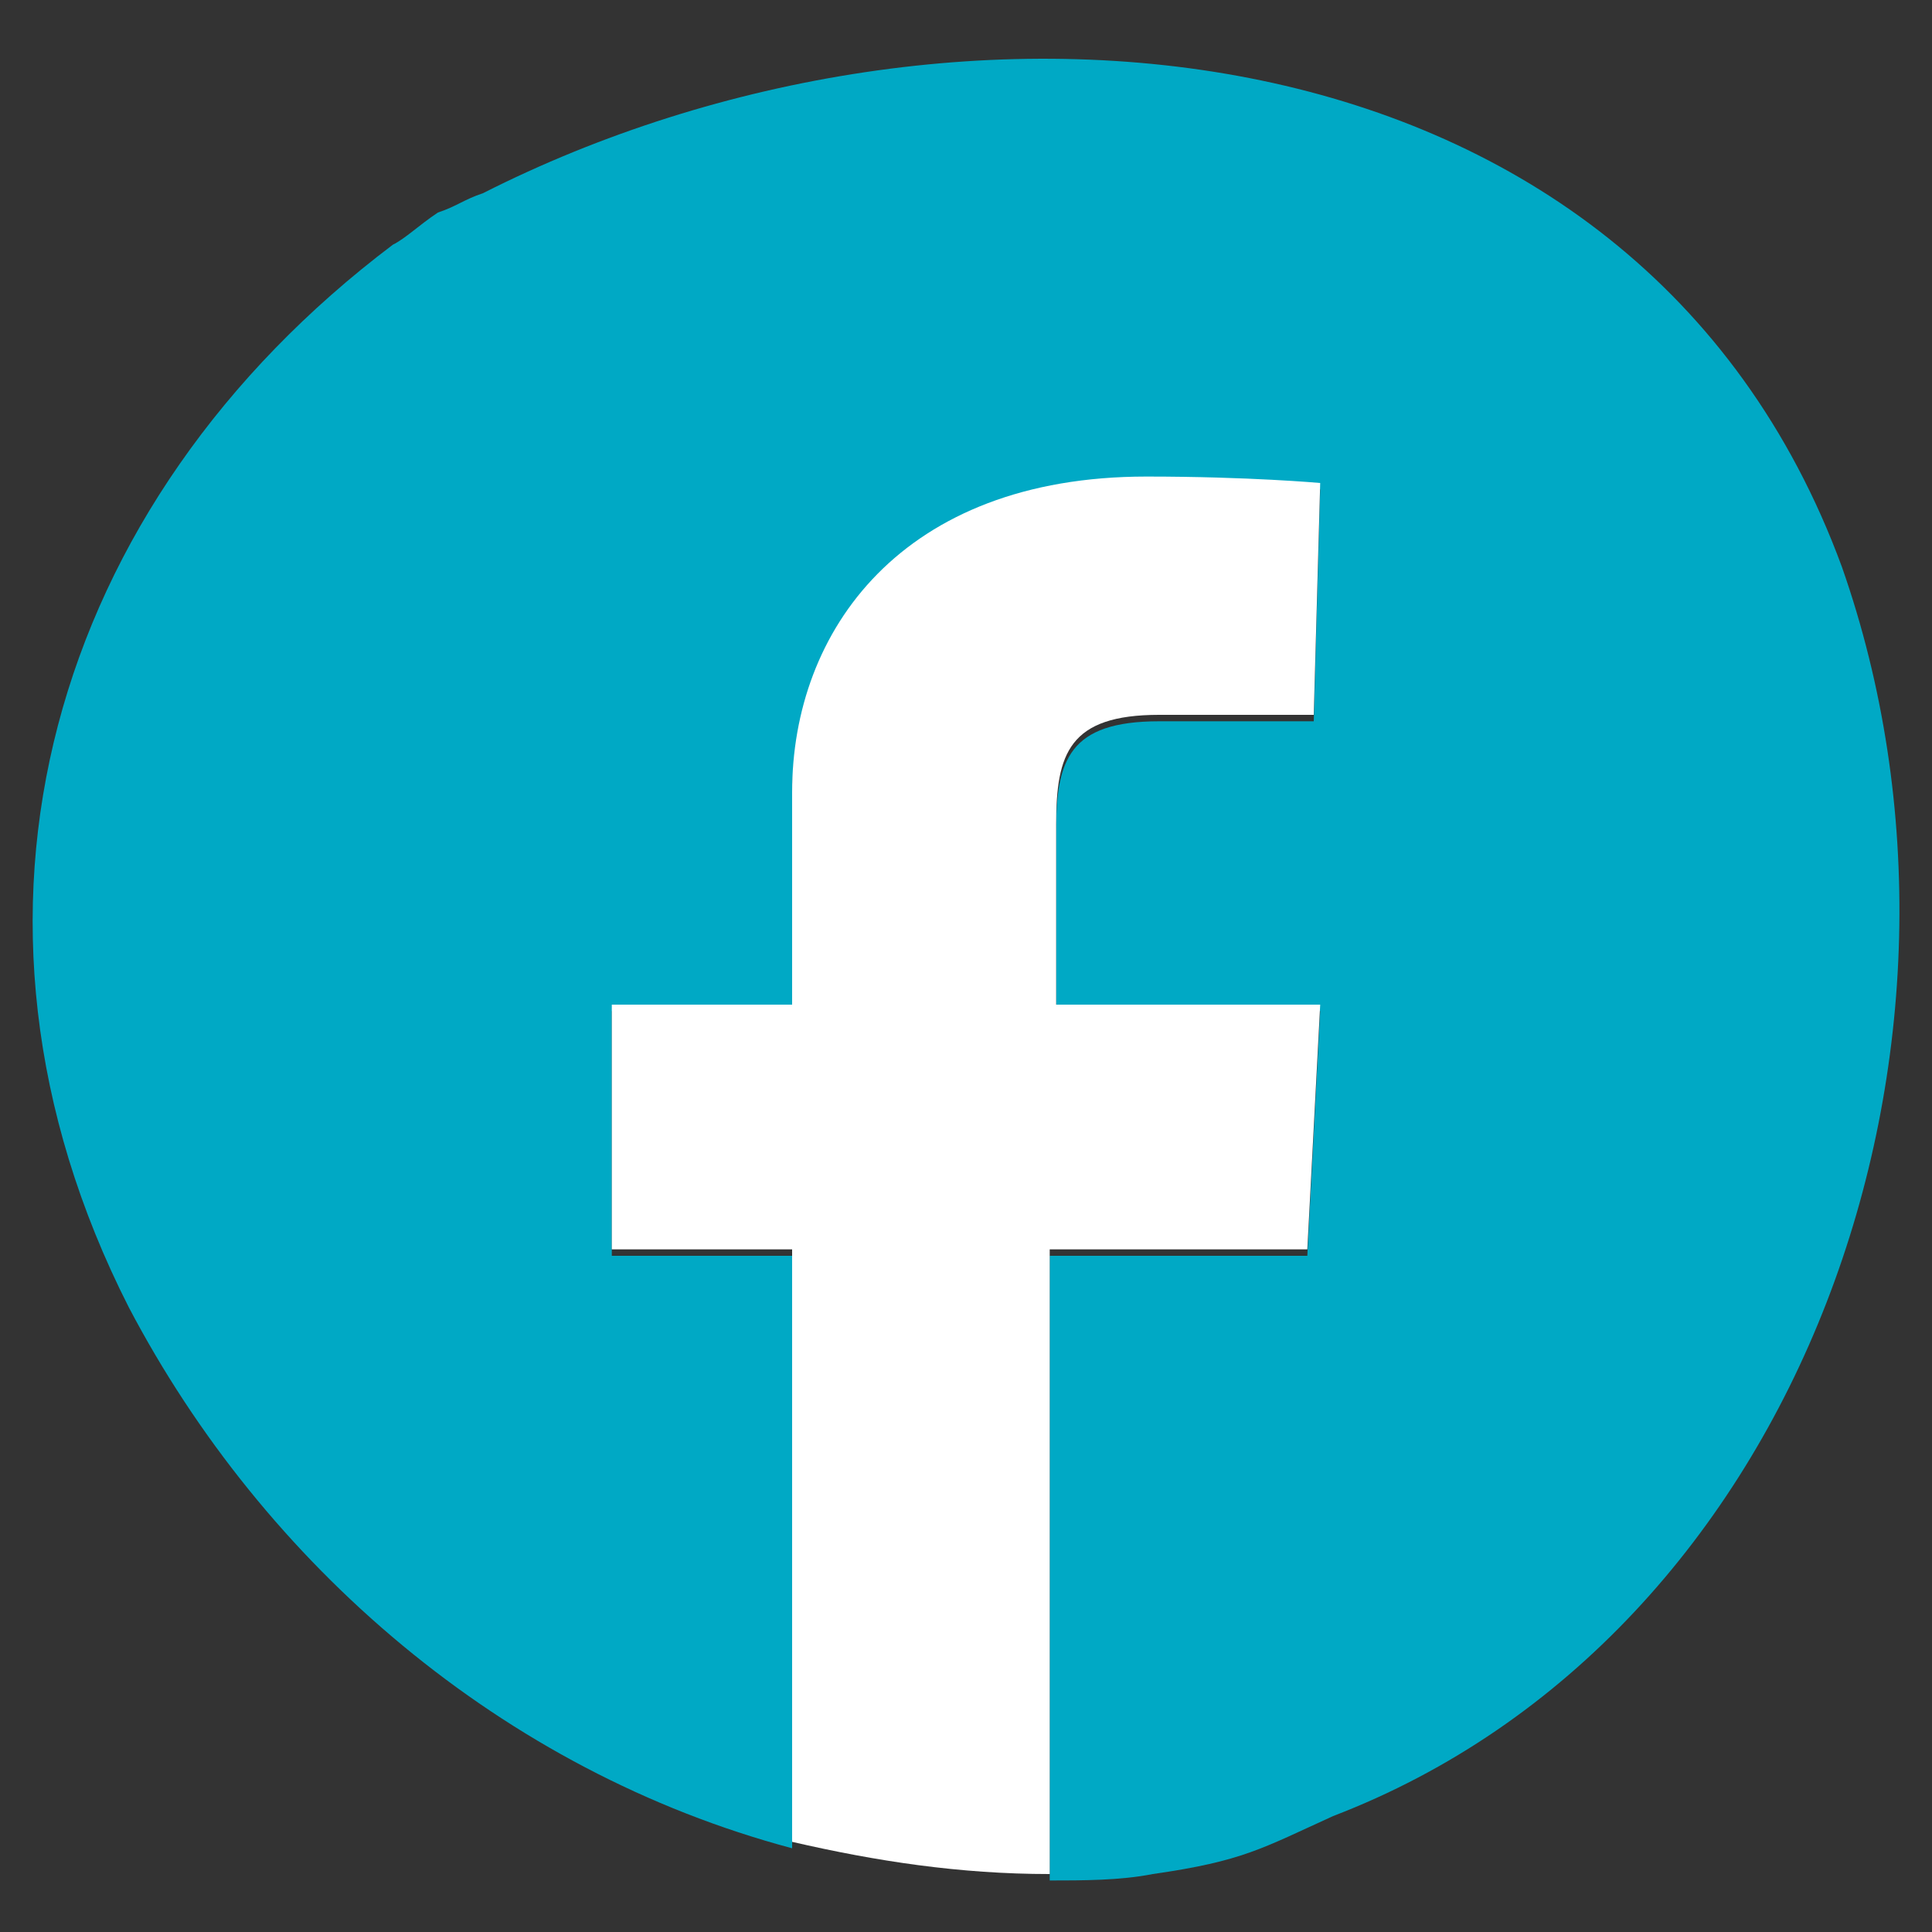
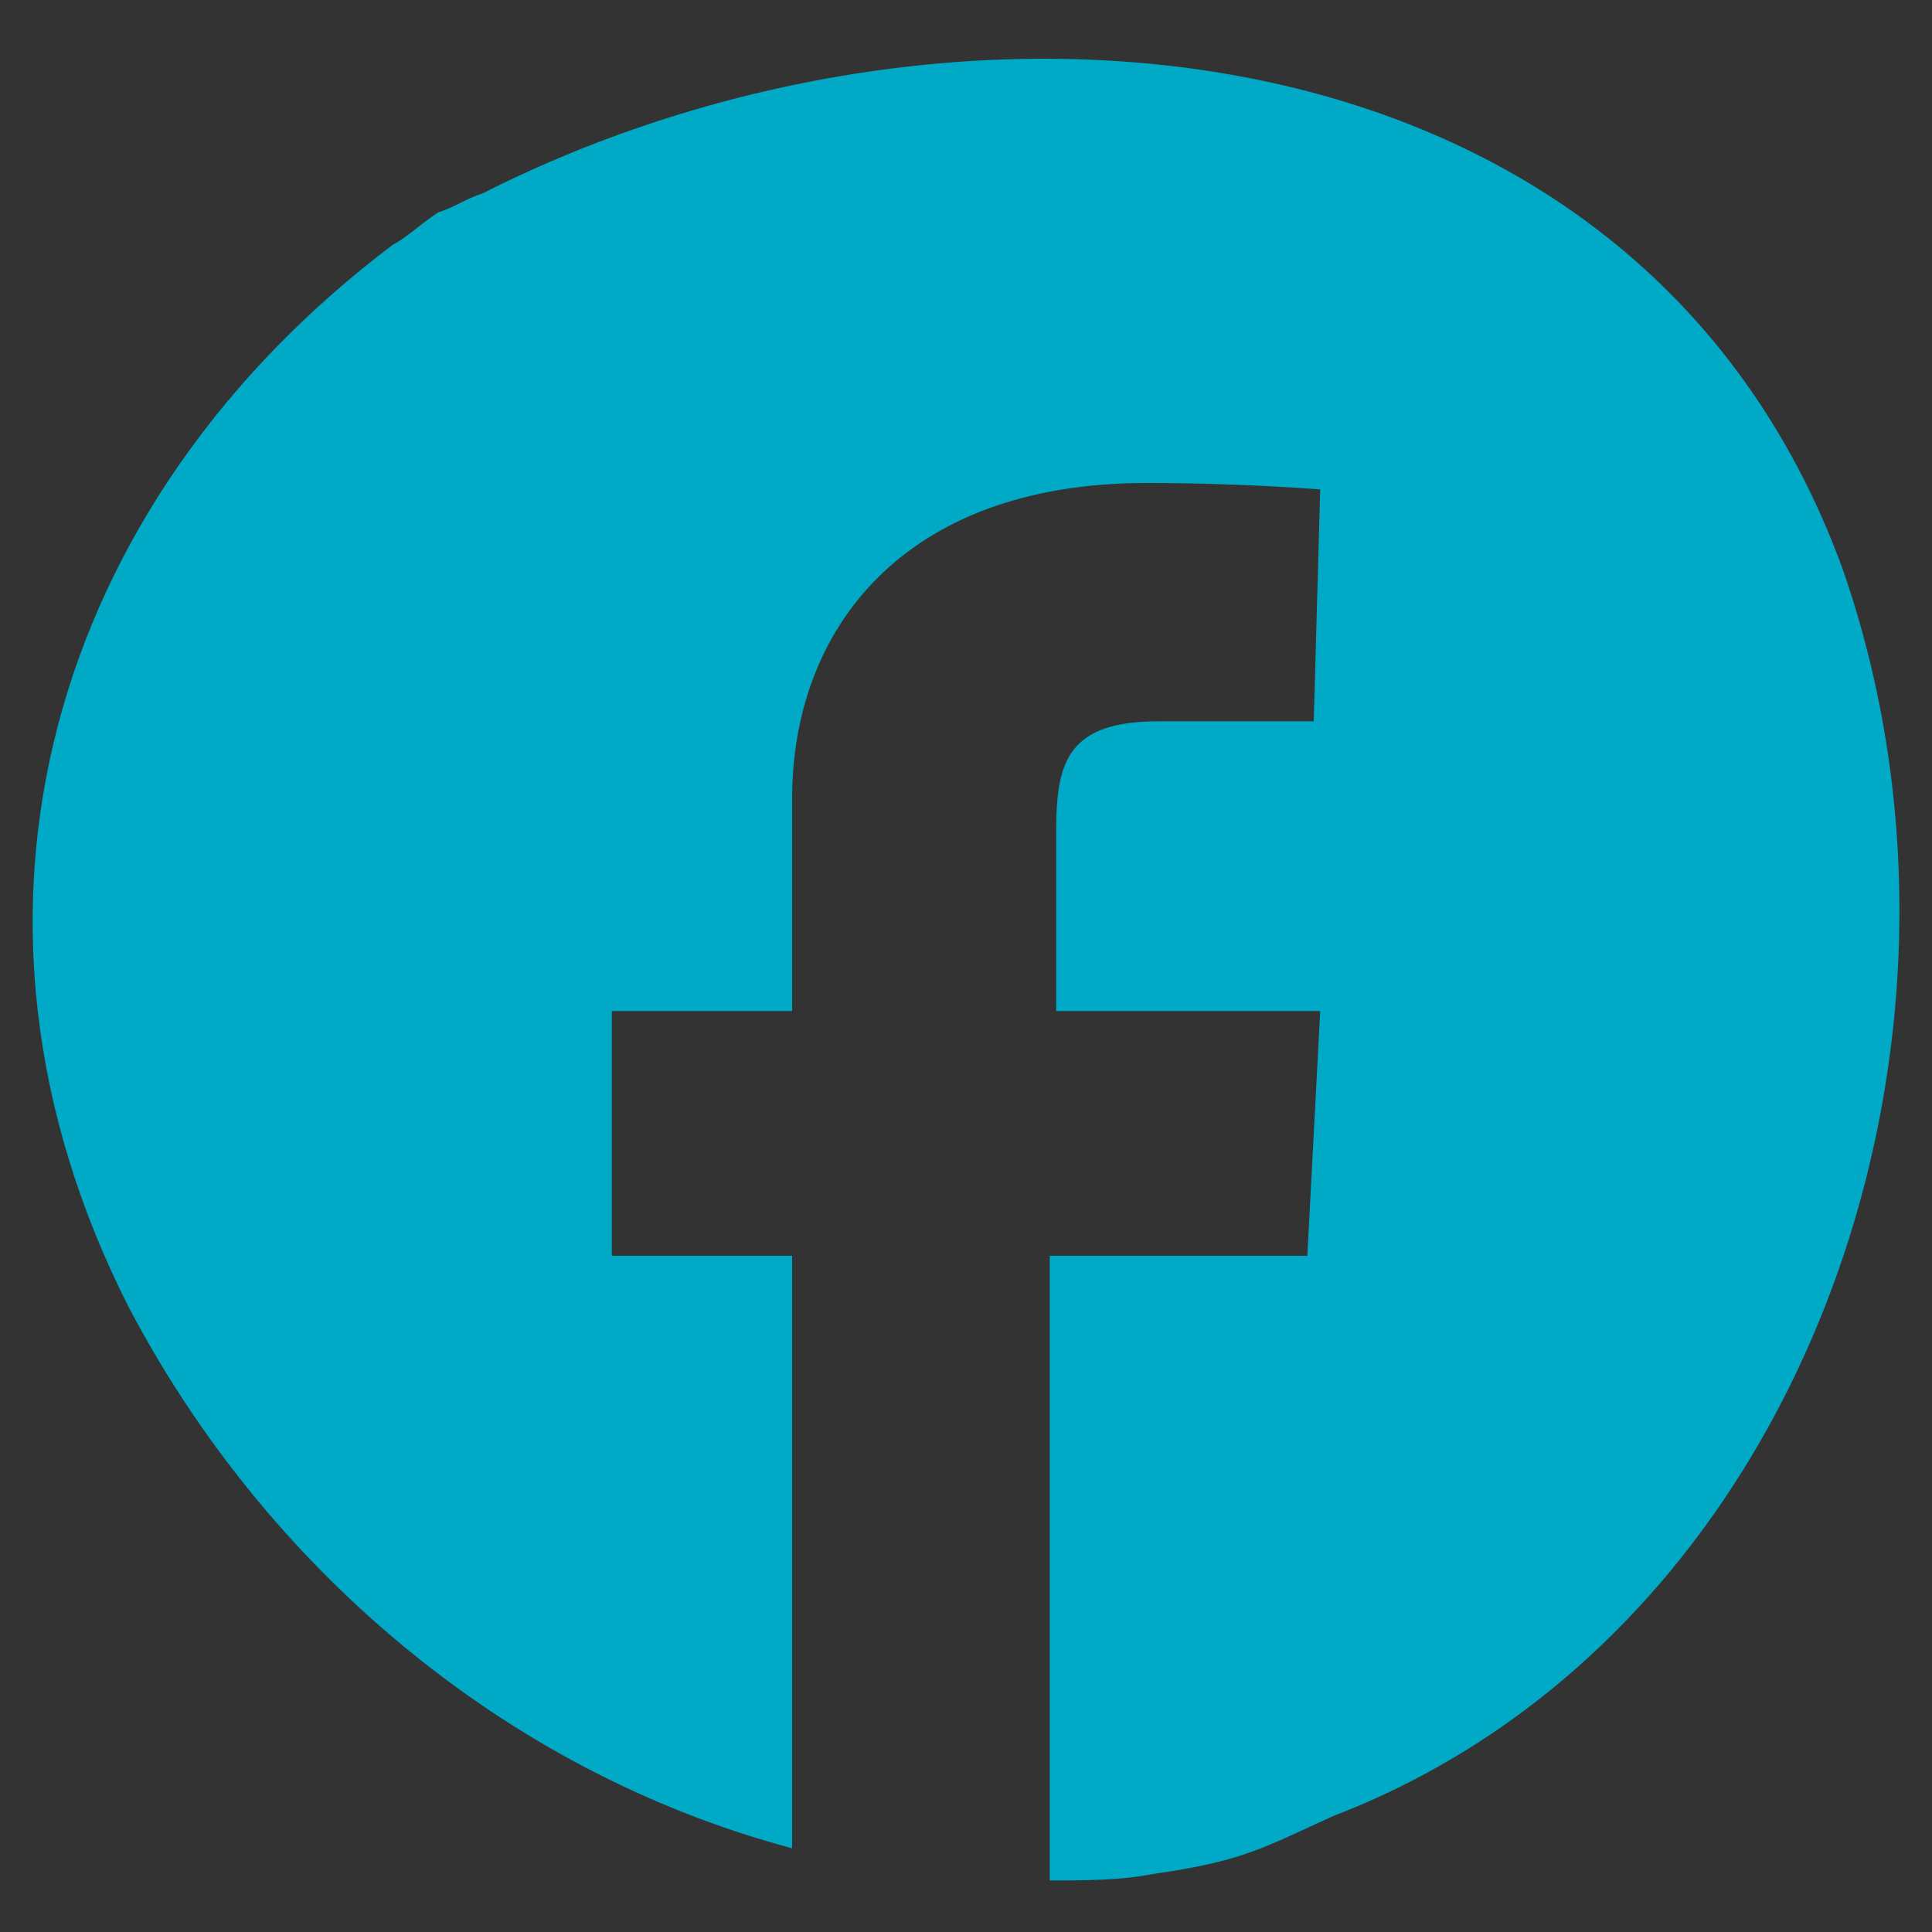
<svg xmlns="http://www.w3.org/2000/svg" version="1.1" id="Isolationsmodus" x="0px" y="0px" width="30px" height="30px" viewBox="0 0 30 30" style="enable-background:new 0 0 30 30;" xml:space="preserve">
  <rect x="0" y="0" width="30" height="30" fill="#333333" stroke="none" />
  <style type="text/css">
	.st0{fill:#00A9C5;}
	.st1{fill:#FFFFFF;}
</style>
  <path class="st0" d="M28.6,8.8C25.4,0.1,14.8-0.7,7.5,3C7.2,3.1,7.1,3.2,6.8,3.3C6.5,3.5,6.3,3.7,6.1,3.8C0.8,7.8-1.1,14.2,2,20.3  c2.1,4,5.8,7.2,10.3,8.4v-9.2H9.5v-3.8h2.8c0,0,0-1.6,0-3.3c0-2.6,1.7-4.9,5.5-4.9c1.5,0,2.7,0.1,2.7,0.1l-0.1,3.6c0,0-1.2,0-2.4,0  c-1.4,0-1.6,0.6-1.6,1.7c0,0.2,0,0.2,0,0.2c0,0.3,0,1,0,2.6h4.1l-0.2,3.8h-4v9.7c0.5,0,1.1,0,1.6-0.1c1.4-0.2,1.7-0.4,2.8-0.9  C28,25.4,31.2,16.2,28.6,8.8z" />
-   <path class="st1" d="M20.3,19.4l0.2-3.8h-4.1c0-1.6,0-2.3,0-2.6c0,0,0,0,0-0.2c0,0,0,0,0,0c0,0,0,0,0,0c0-1.1,0.2-1.7,1.6-1.7  c1.3,0,2.4,0,2.4,0l0.1-3.6c0,0-1.1-0.1-2.7-0.1c-3.8,0-5.5,2.4-5.5,4.9c0,1.7,0,3.3,0,3.3H9.5v3.8h2.8v9.2c1.3,0.3,2.6,0.5,4,0.5  v-9.7H20.3z" />
</svg>